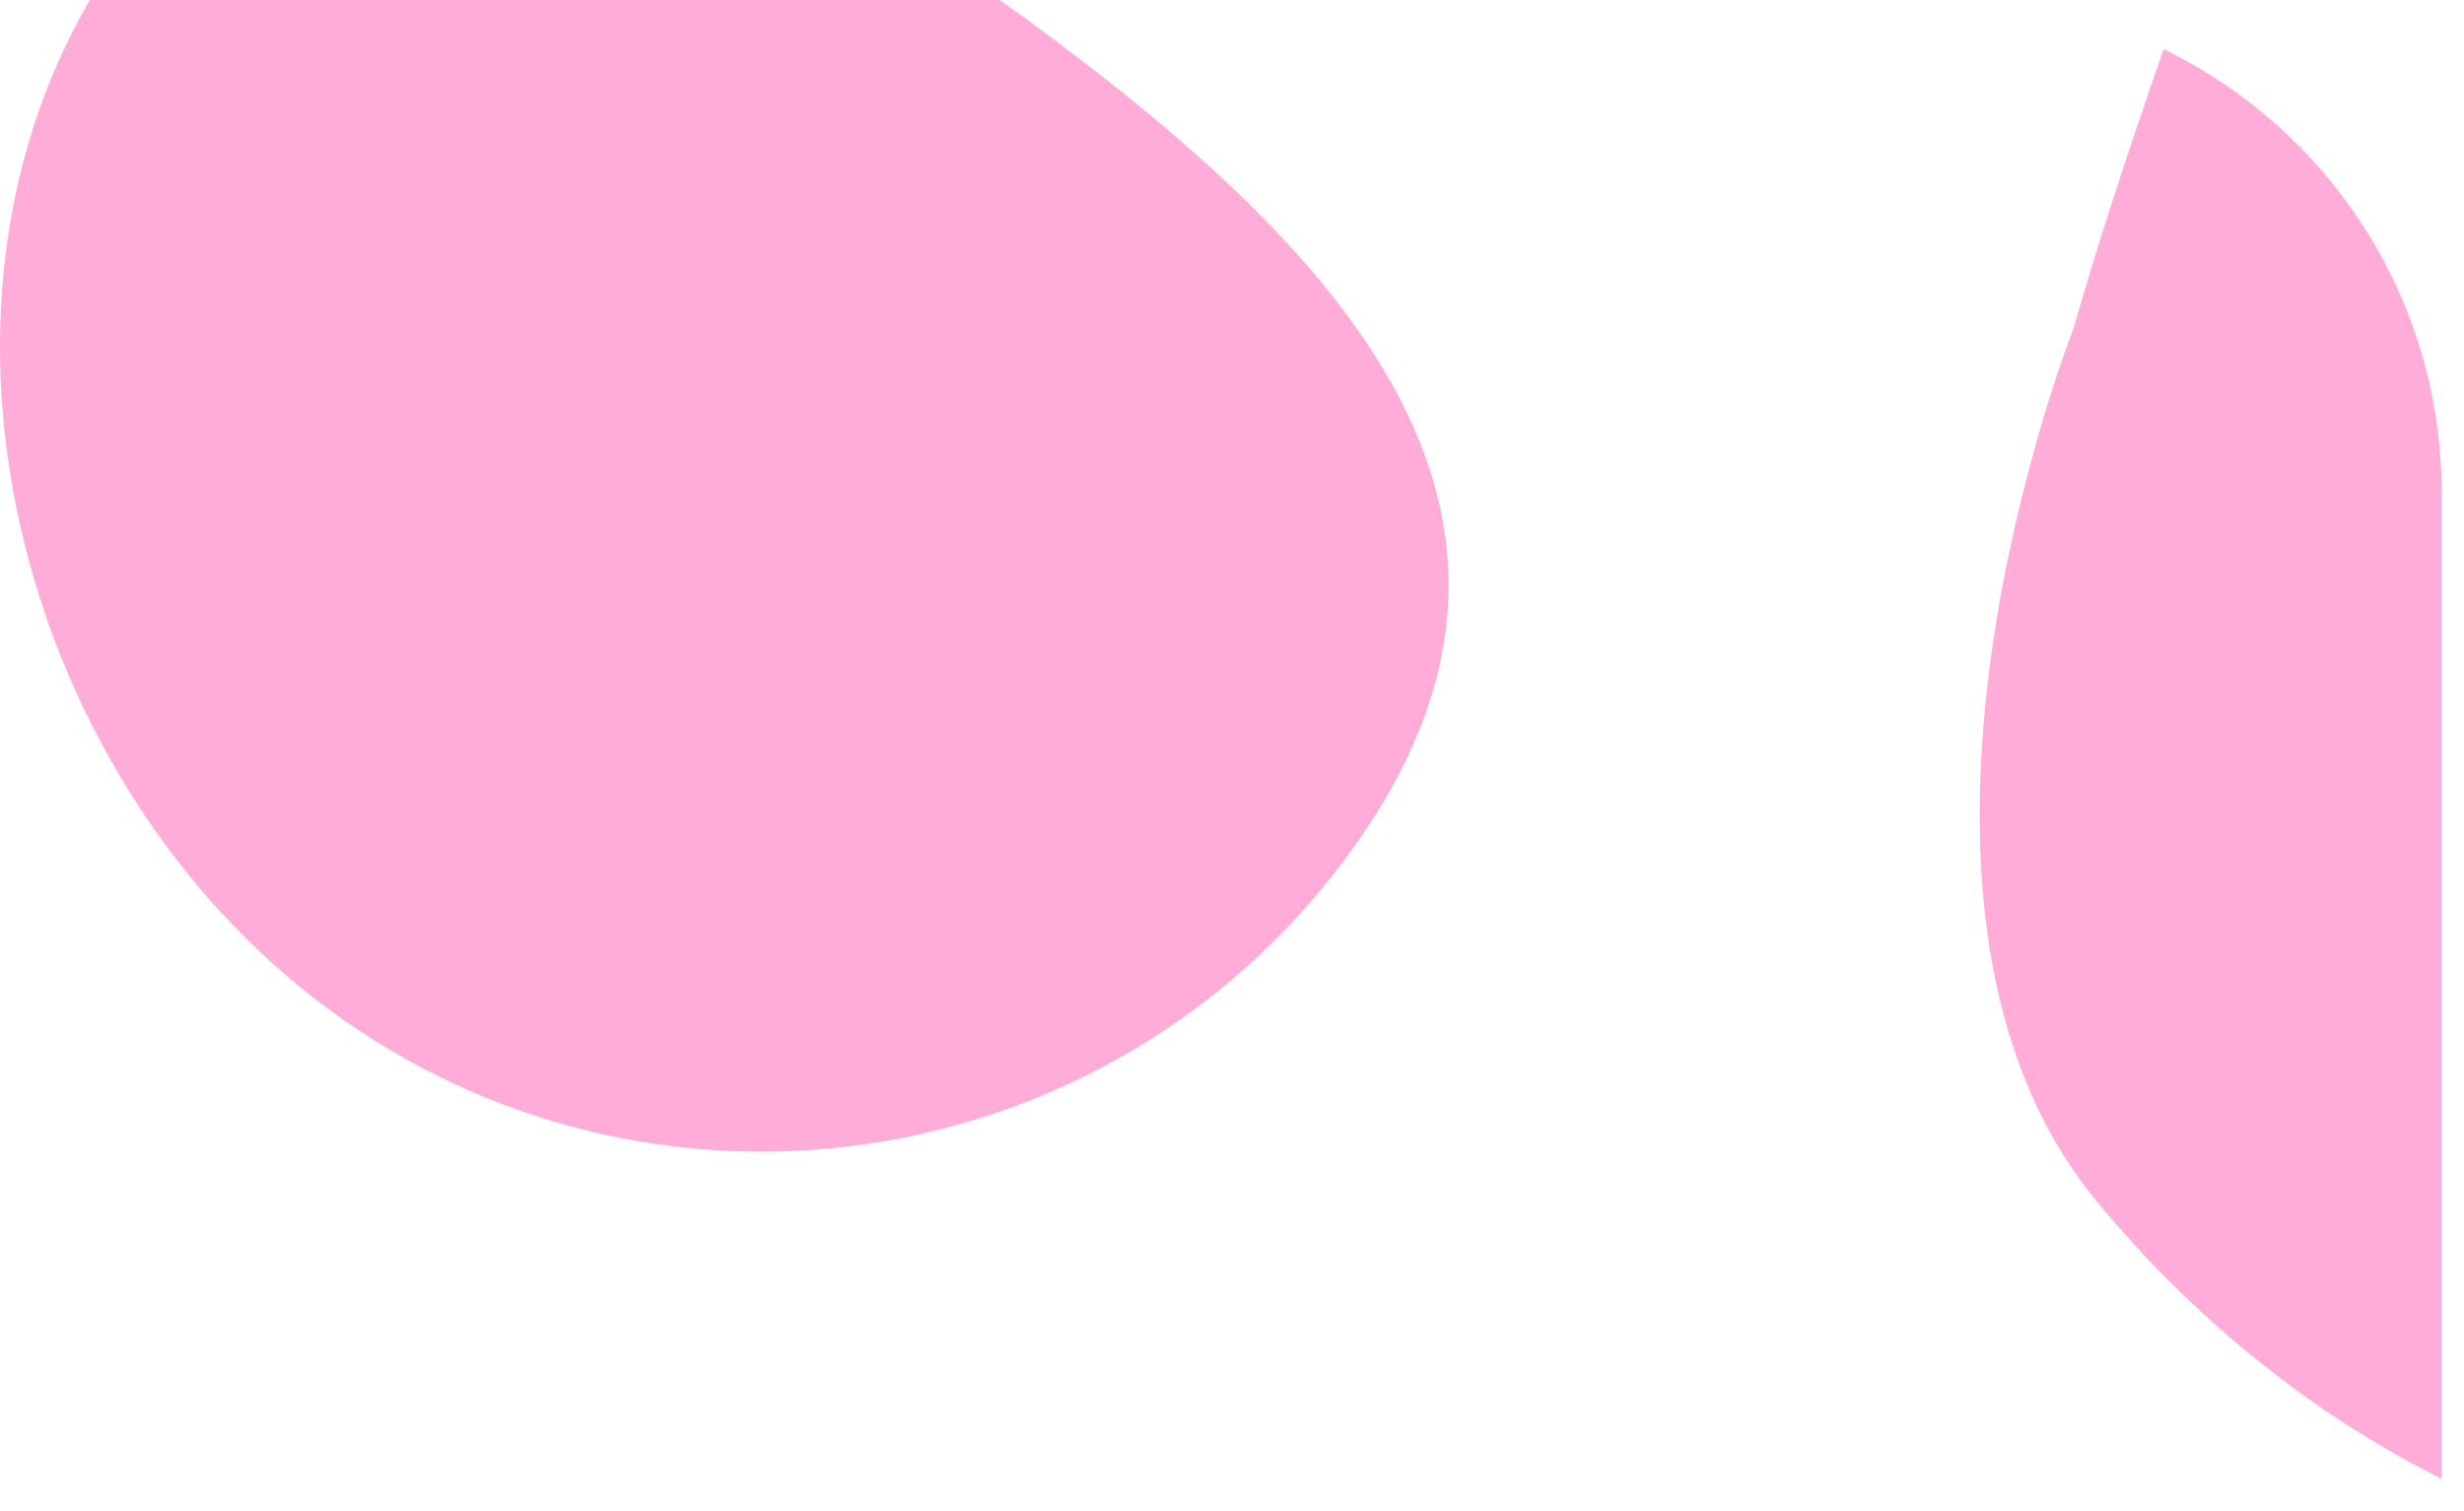
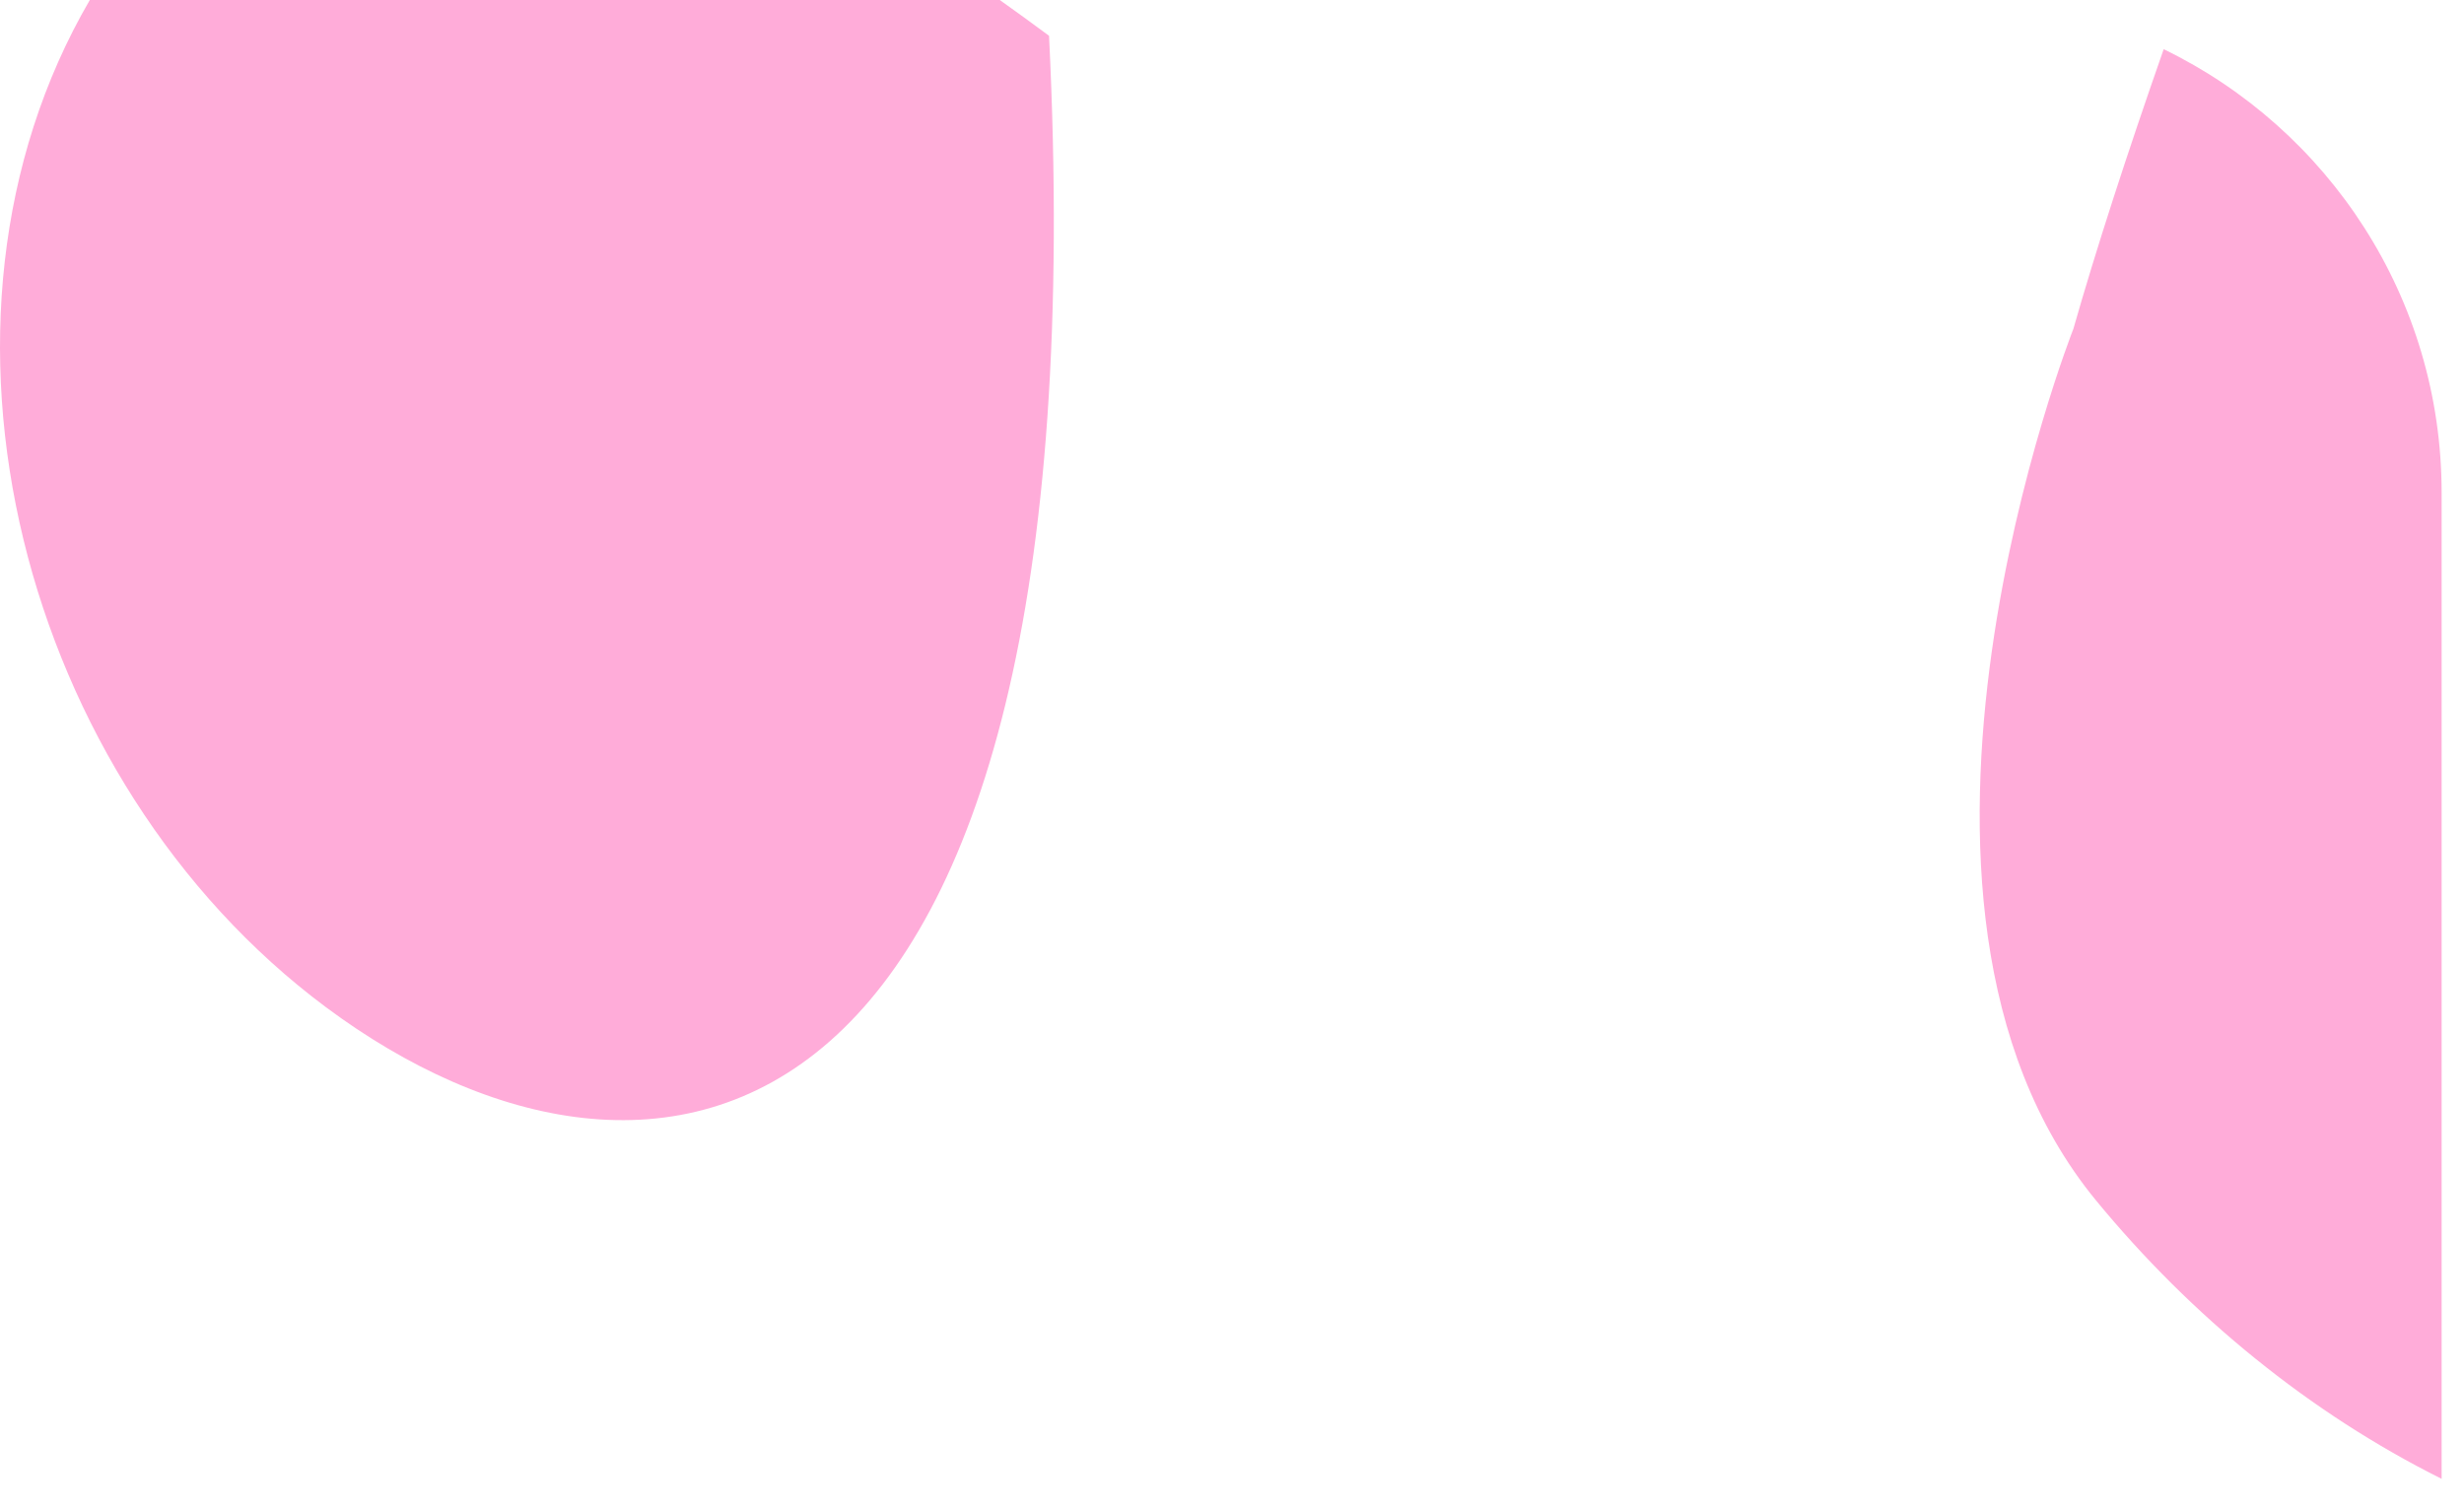
<svg xmlns="http://www.w3.org/2000/svg" width="75" height="46" viewBox="0 0 75 46" fill="none">
-   <path d="M65.859 1.497C70.867 3.927 74.319 9.06 74.319 15V45.011C70.316 43.015 66.704 40.069 63.8 36.538C56.255 27.367 63.11 10.01 63.11 10.01C63.792 7.62 64.729 4.725 65.859 1.497ZM30.431 0C30.929 0.354 31.43 0.716 31.931 1.089C41.763 8.406 48.27 16.304 40.961 26.125C33.652 35.946 19.757 37.976 9.925 30.659C0.665 23.768 -2.979 9.806 2.734 0H30.431Z" fill="#FFACD9" />
+   <path d="M65.859 1.497C70.867 3.927 74.319 9.06 74.319 15V45.011C70.316 43.015 66.704 40.069 63.8 36.538C56.255 27.367 63.11 10.01 63.11 10.01C63.792 7.62 64.729 4.725 65.859 1.497ZM30.431 0C30.929 0.354 31.43 0.716 31.931 1.089C33.652 35.946 19.757 37.976 9.925 30.659C0.665 23.768 -2.979 9.806 2.734 0H30.431Z" fill="#FFACD9" />
</svg>